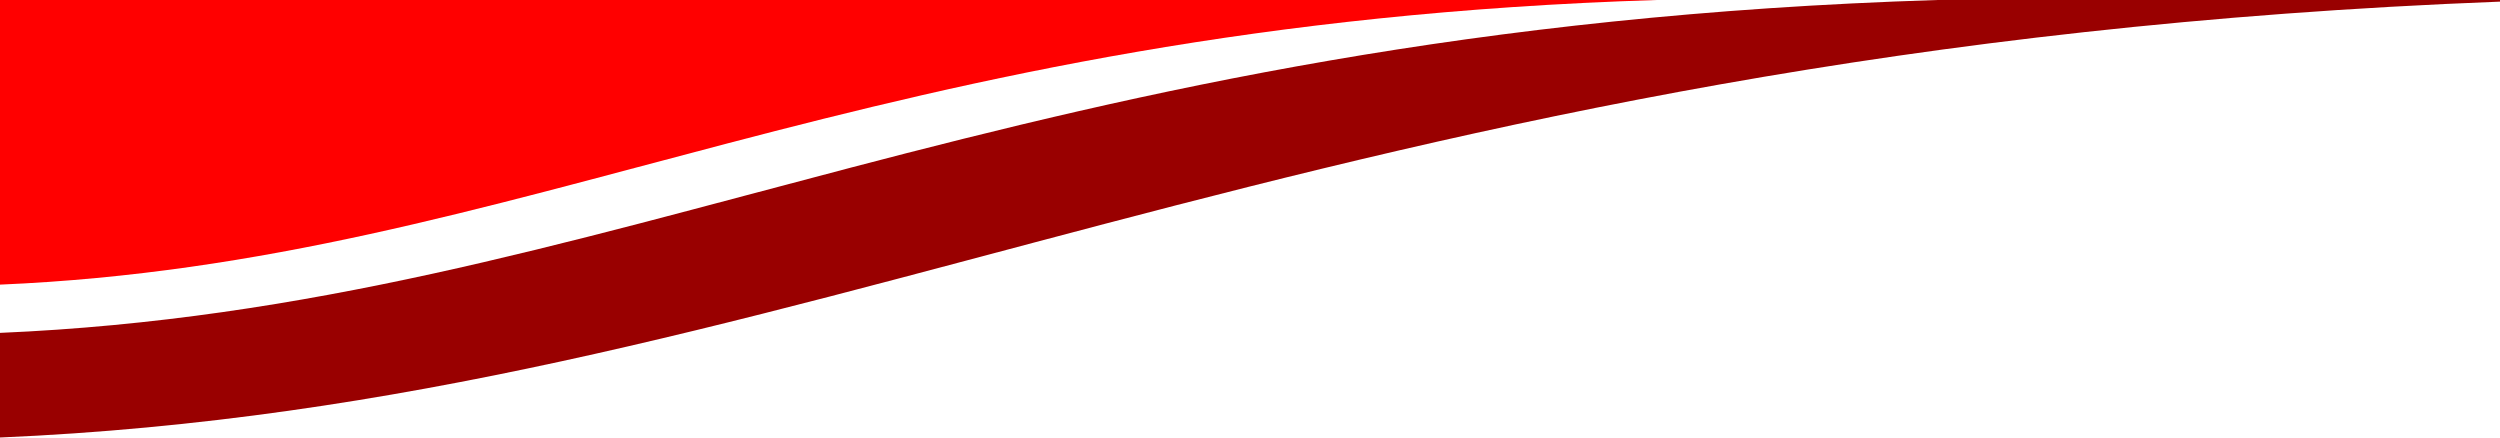
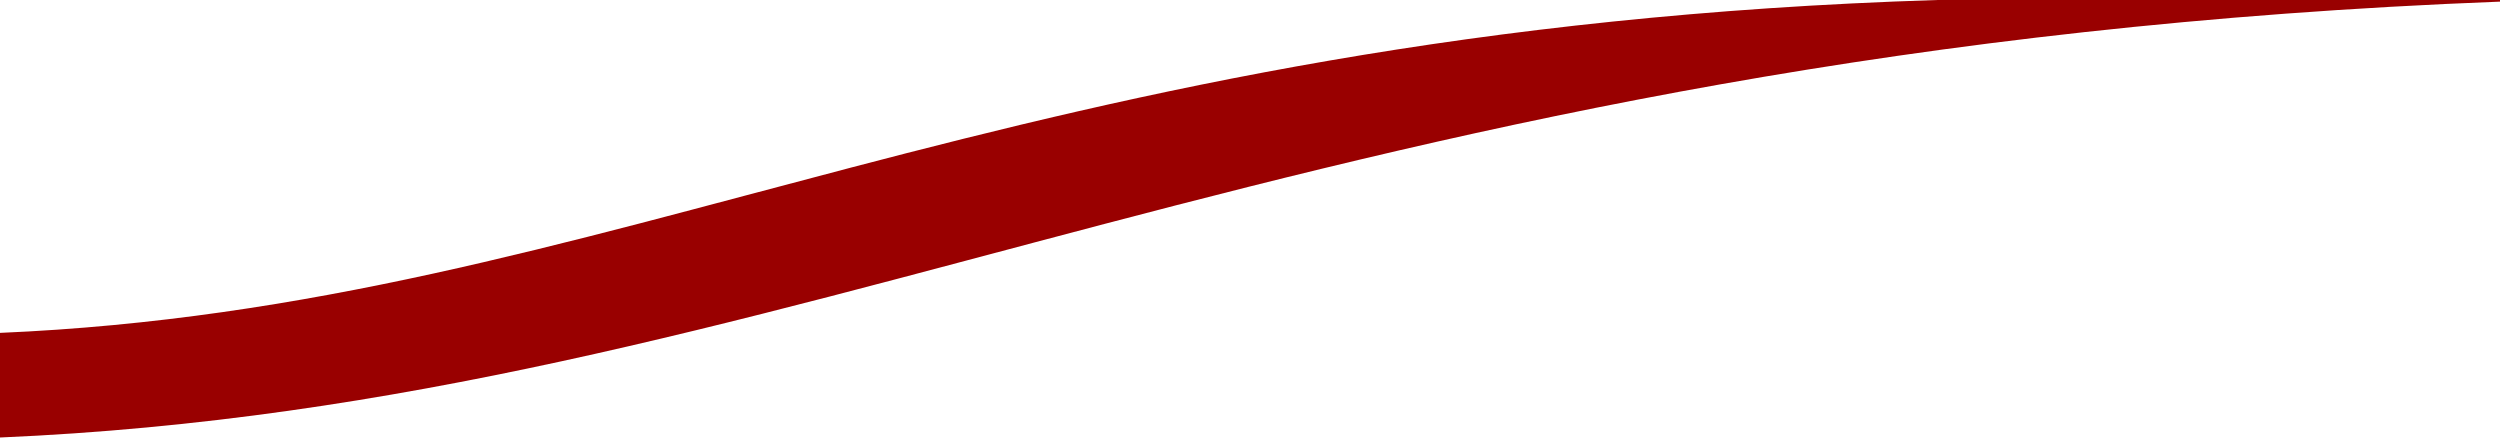
<svg xmlns="http://www.w3.org/2000/svg" clip-rule="evenodd" fill-rule="evenodd" height="35.0" image-rendering="optimizeQuality" preserveAspectRatio="xMidYMid meet" shape-rendering="geometricPrecision" text-rendering="geometricPrecision" version="1.0" viewBox="0.0 0.5 200.0 35.0" width="200.0" zoomAndPan="magnify">
  <g>
    <g id="change1_1">
-       <path d="M132.53 0.5l-132.53 0 0 22.77c42.19,-1.81 68.99,-20.77 132.53,-22.77z" fill="#f00" />
-     </g>
+       </g>
    <g id="change2_1">
      <path d="M154.98 0.5c-74.3,2.33 -105.64,24.51 -154.98,26.63l0 8.37c64.02,-2.75 104.99,-31.2 200,-34.87l0 -0.13 -45.02 0z" fill="#900" />
    </g>
  </g>
</svg>